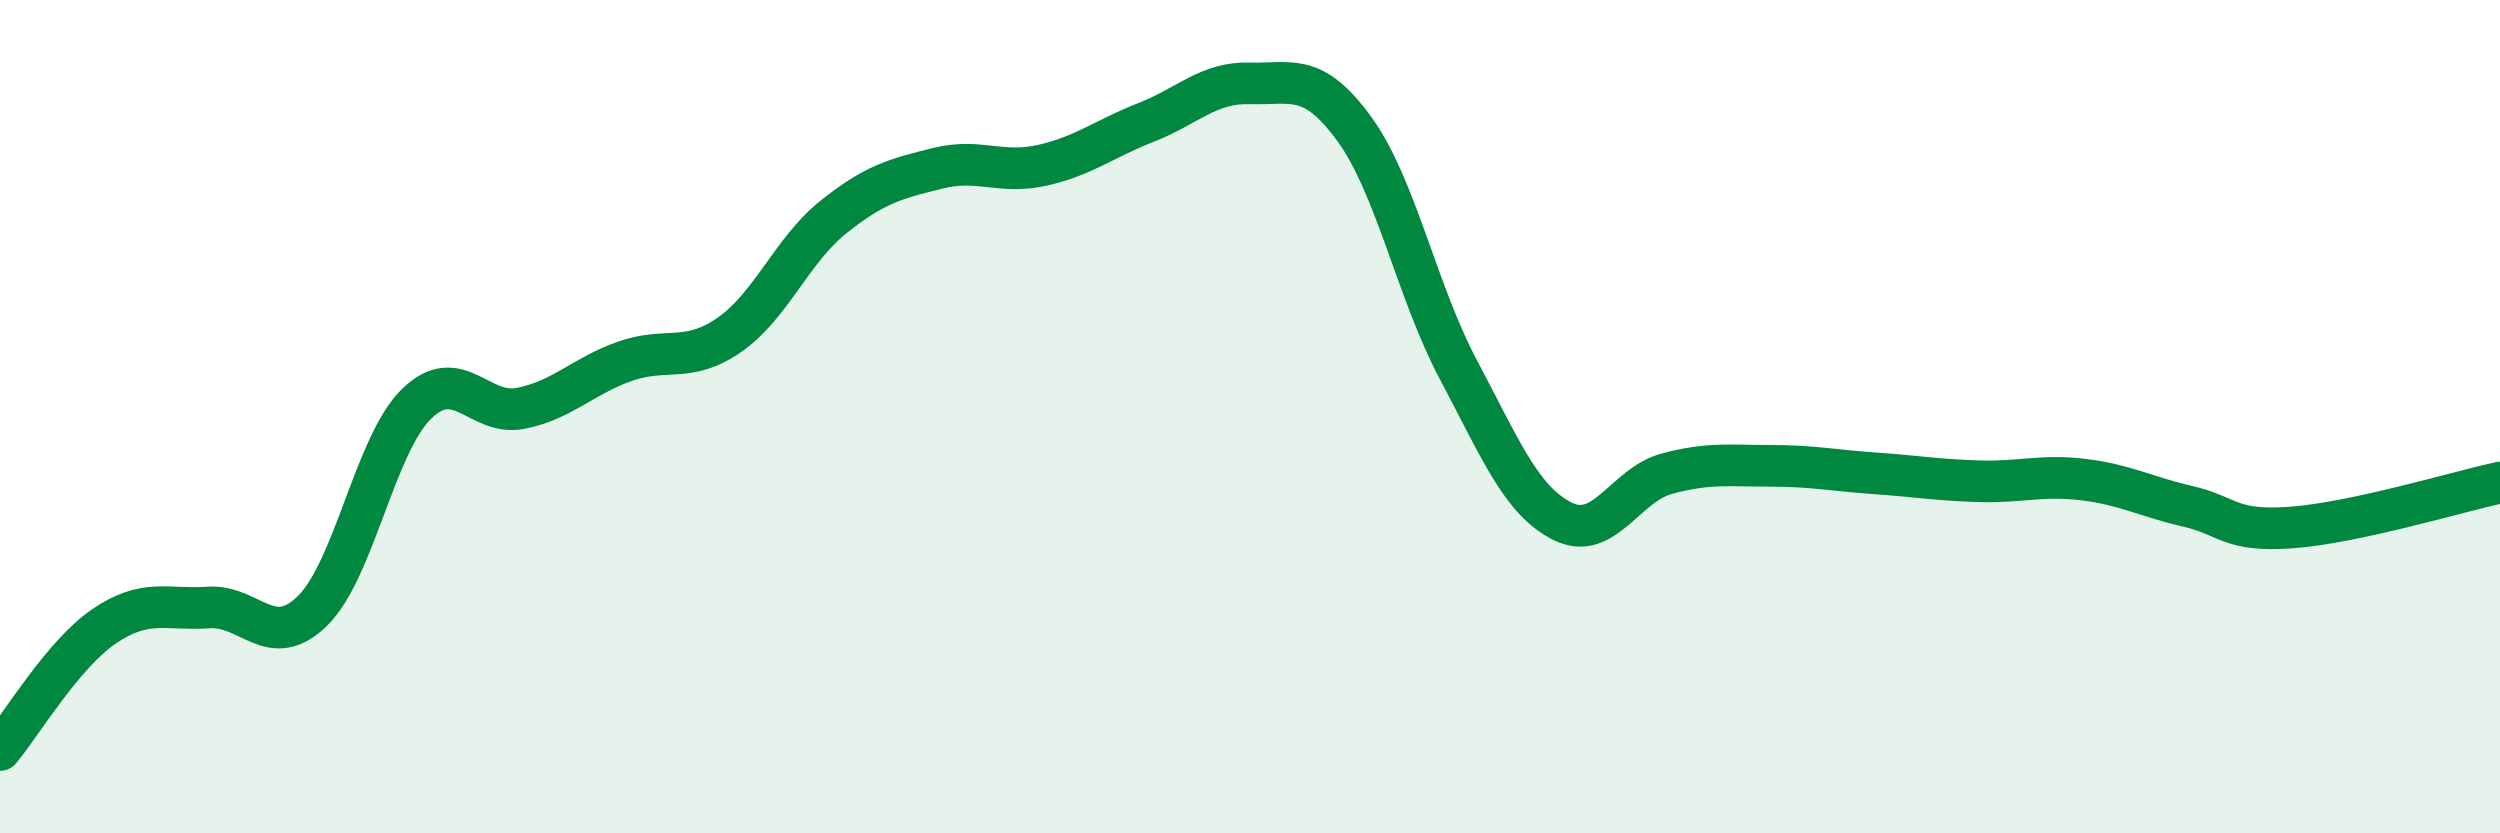
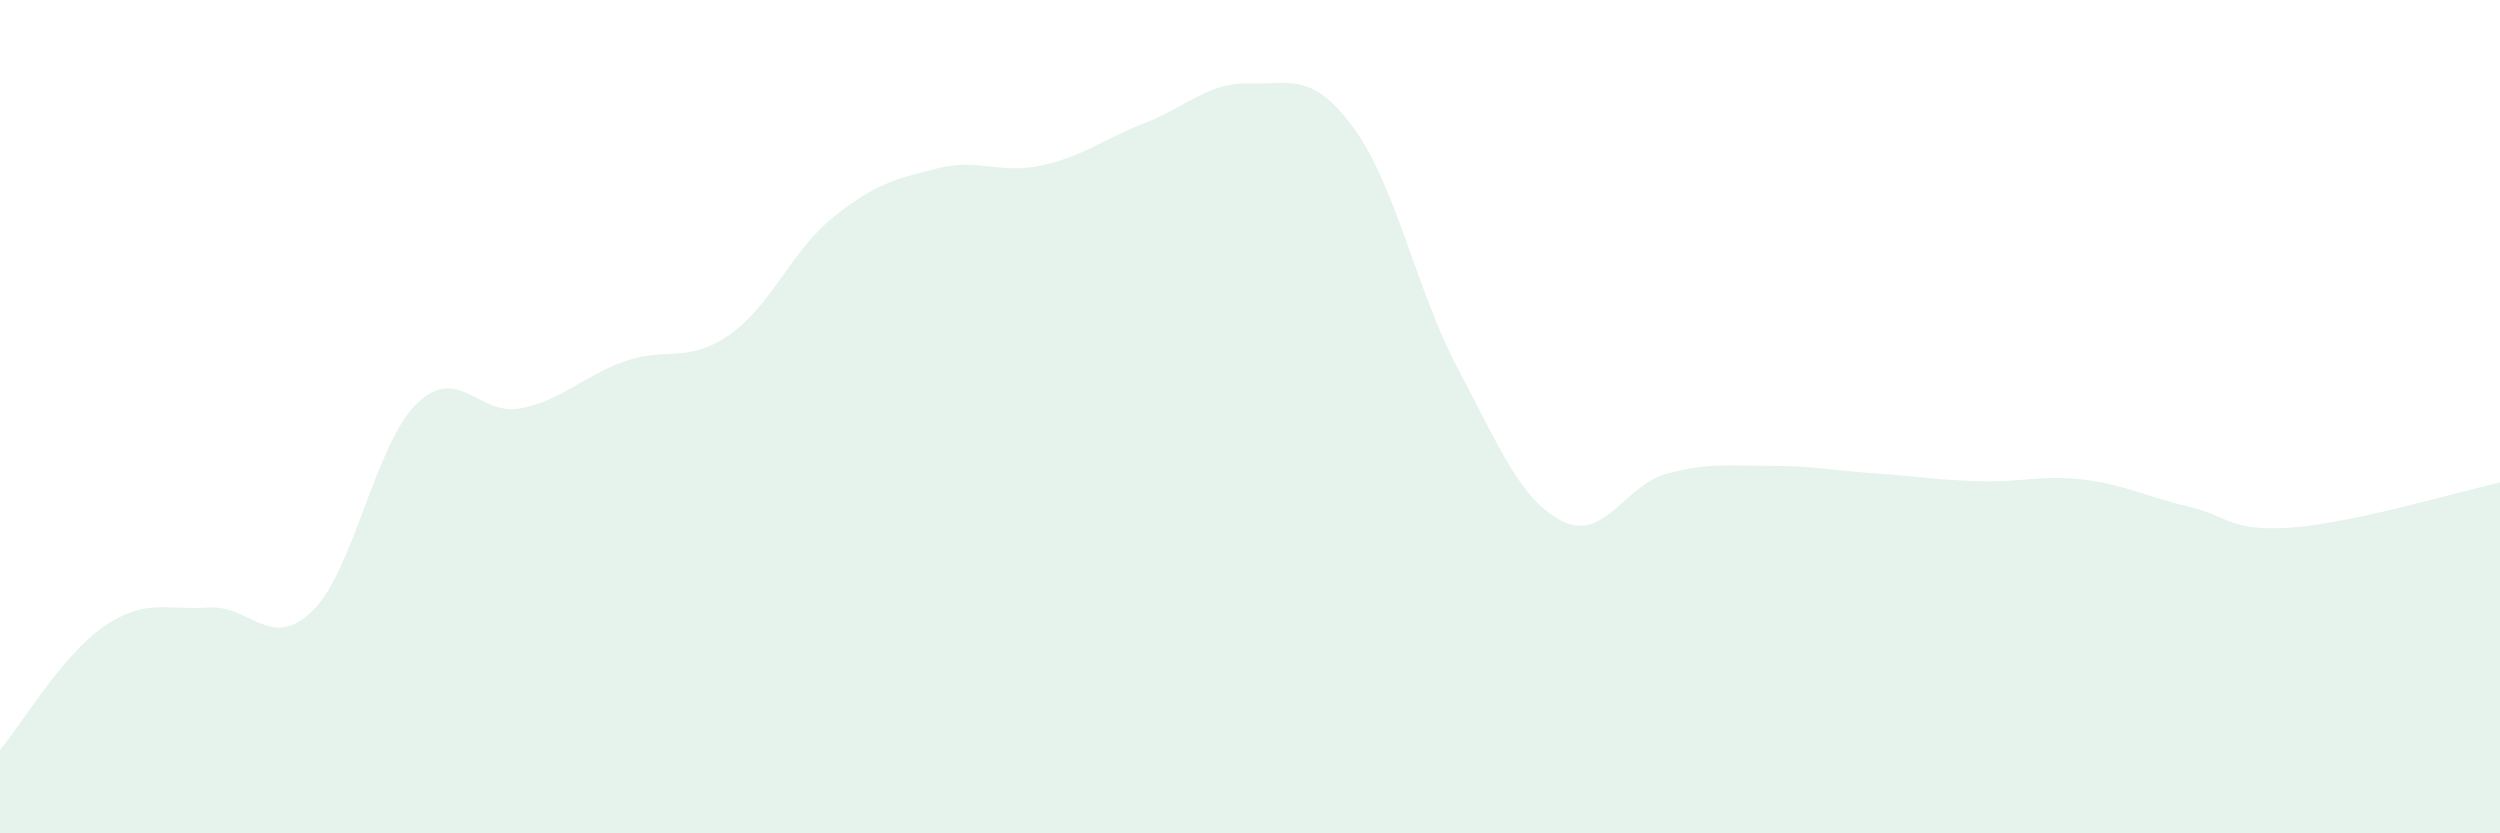
<svg xmlns="http://www.w3.org/2000/svg" width="60" height="20" viewBox="0 0 60 20">
  <path d="M 0,18 C 0.5,17.41 1.5,15.71 2.5,15.03 C 3.5,14.35 4,14.65 5,14.58 C 6,14.51 6.5,15.64 7.5,14.66 C 8.5,13.68 9,10.66 10,9.69 C 11,8.72 11.5,10 12.5,9.8 C 13.5,9.6 14,9.02 15,8.67 C 16,8.32 16.5,8.73 17.5,8.04 C 18.5,7.35 19,6.01 20,5.21 C 21,4.41 21.5,4.29 22.5,4.04 C 23.5,3.79 24,4.19 25,3.97 C 26,3.75 26.5,3.33 27.5,2.94 C 28.5,2.55 29,1.97 30,2 C 31,2.03 31.5,1.72 32.5,3.09 C 33.5,4.46 34,6.99 35,8.87 C 36,10.75 36.5,12.01 37.5,12.51 C 38.5,13.01 39,11.64 40,11.37 C 41,11.1 41.5,11.18 42.5,11.18 C 43.5,11.18 44,11.29 45,11.36 C 46,11.43 46.5,11.52 47.5,11.55 C 48.5,11.58 49,11.39 50,11.51 C 51,11.63 51.5,11.92 52.5,12.15 C 53.5,12.38 53.5,12.77 55,12.66 C 56.5,12.55 59,11.8 60,11.58L60 20L0 20Z" fill="#008740" opacity="0.1" stroke-linecap="round" stroke-linejoin="round" />
-   <path d="M 0,18 C 0.5,17.41 1.5,15.71 2.5,15.03 C 3.5,14.35 4,14.65 5,14.58 C 6,14.51 6.5,15.64 7.5,14.66 C 8.5,13.68 9,10.66 10,9.69 C 11,8.72 11.5,10 12.5,9.8 C 13.5,9.6 14,9.02 15,8.67 C 16,8.32 16.5,8.73 17.5,8.04 C 18.5,7.35 19,6.01 20,5.21 C 21,4.41 21.5,4.29 22.5,4.04 C 23.5,3.79 24,4.19 25,3.97 C 26,3.75 26.5,3.33 27.5,2.94 C 28.5,2.55 29,1.97 30,2 C 31,2.03 31.5,1.72 32.5,3.09 C 33.5,4.46 34,6.99 35,8.87 C 36,10.75 36.5,12.01 37.5,12.51 C 38.5,13.01 39,11.64 40,11.37 C 41,11.1 41.5,11.18 42.5,11.18 C 43.5,11.18 44,11.29 45,11.36 C 46,11.43 46.5,11.52 47.5,11.55 C 48.5,11.58 49,11.39 50,11.51 C 51,11.63 51.5,11.92 52.5,12.15 C 53.5,12.38 53.5,12.77 55,12.66 C 56.5,12.55 59,11.8 60,11.58" stroke="#008740" stroke-width="1" fill="none" stroke-linecap="round" stroke-linejoin="round" />
</svg>